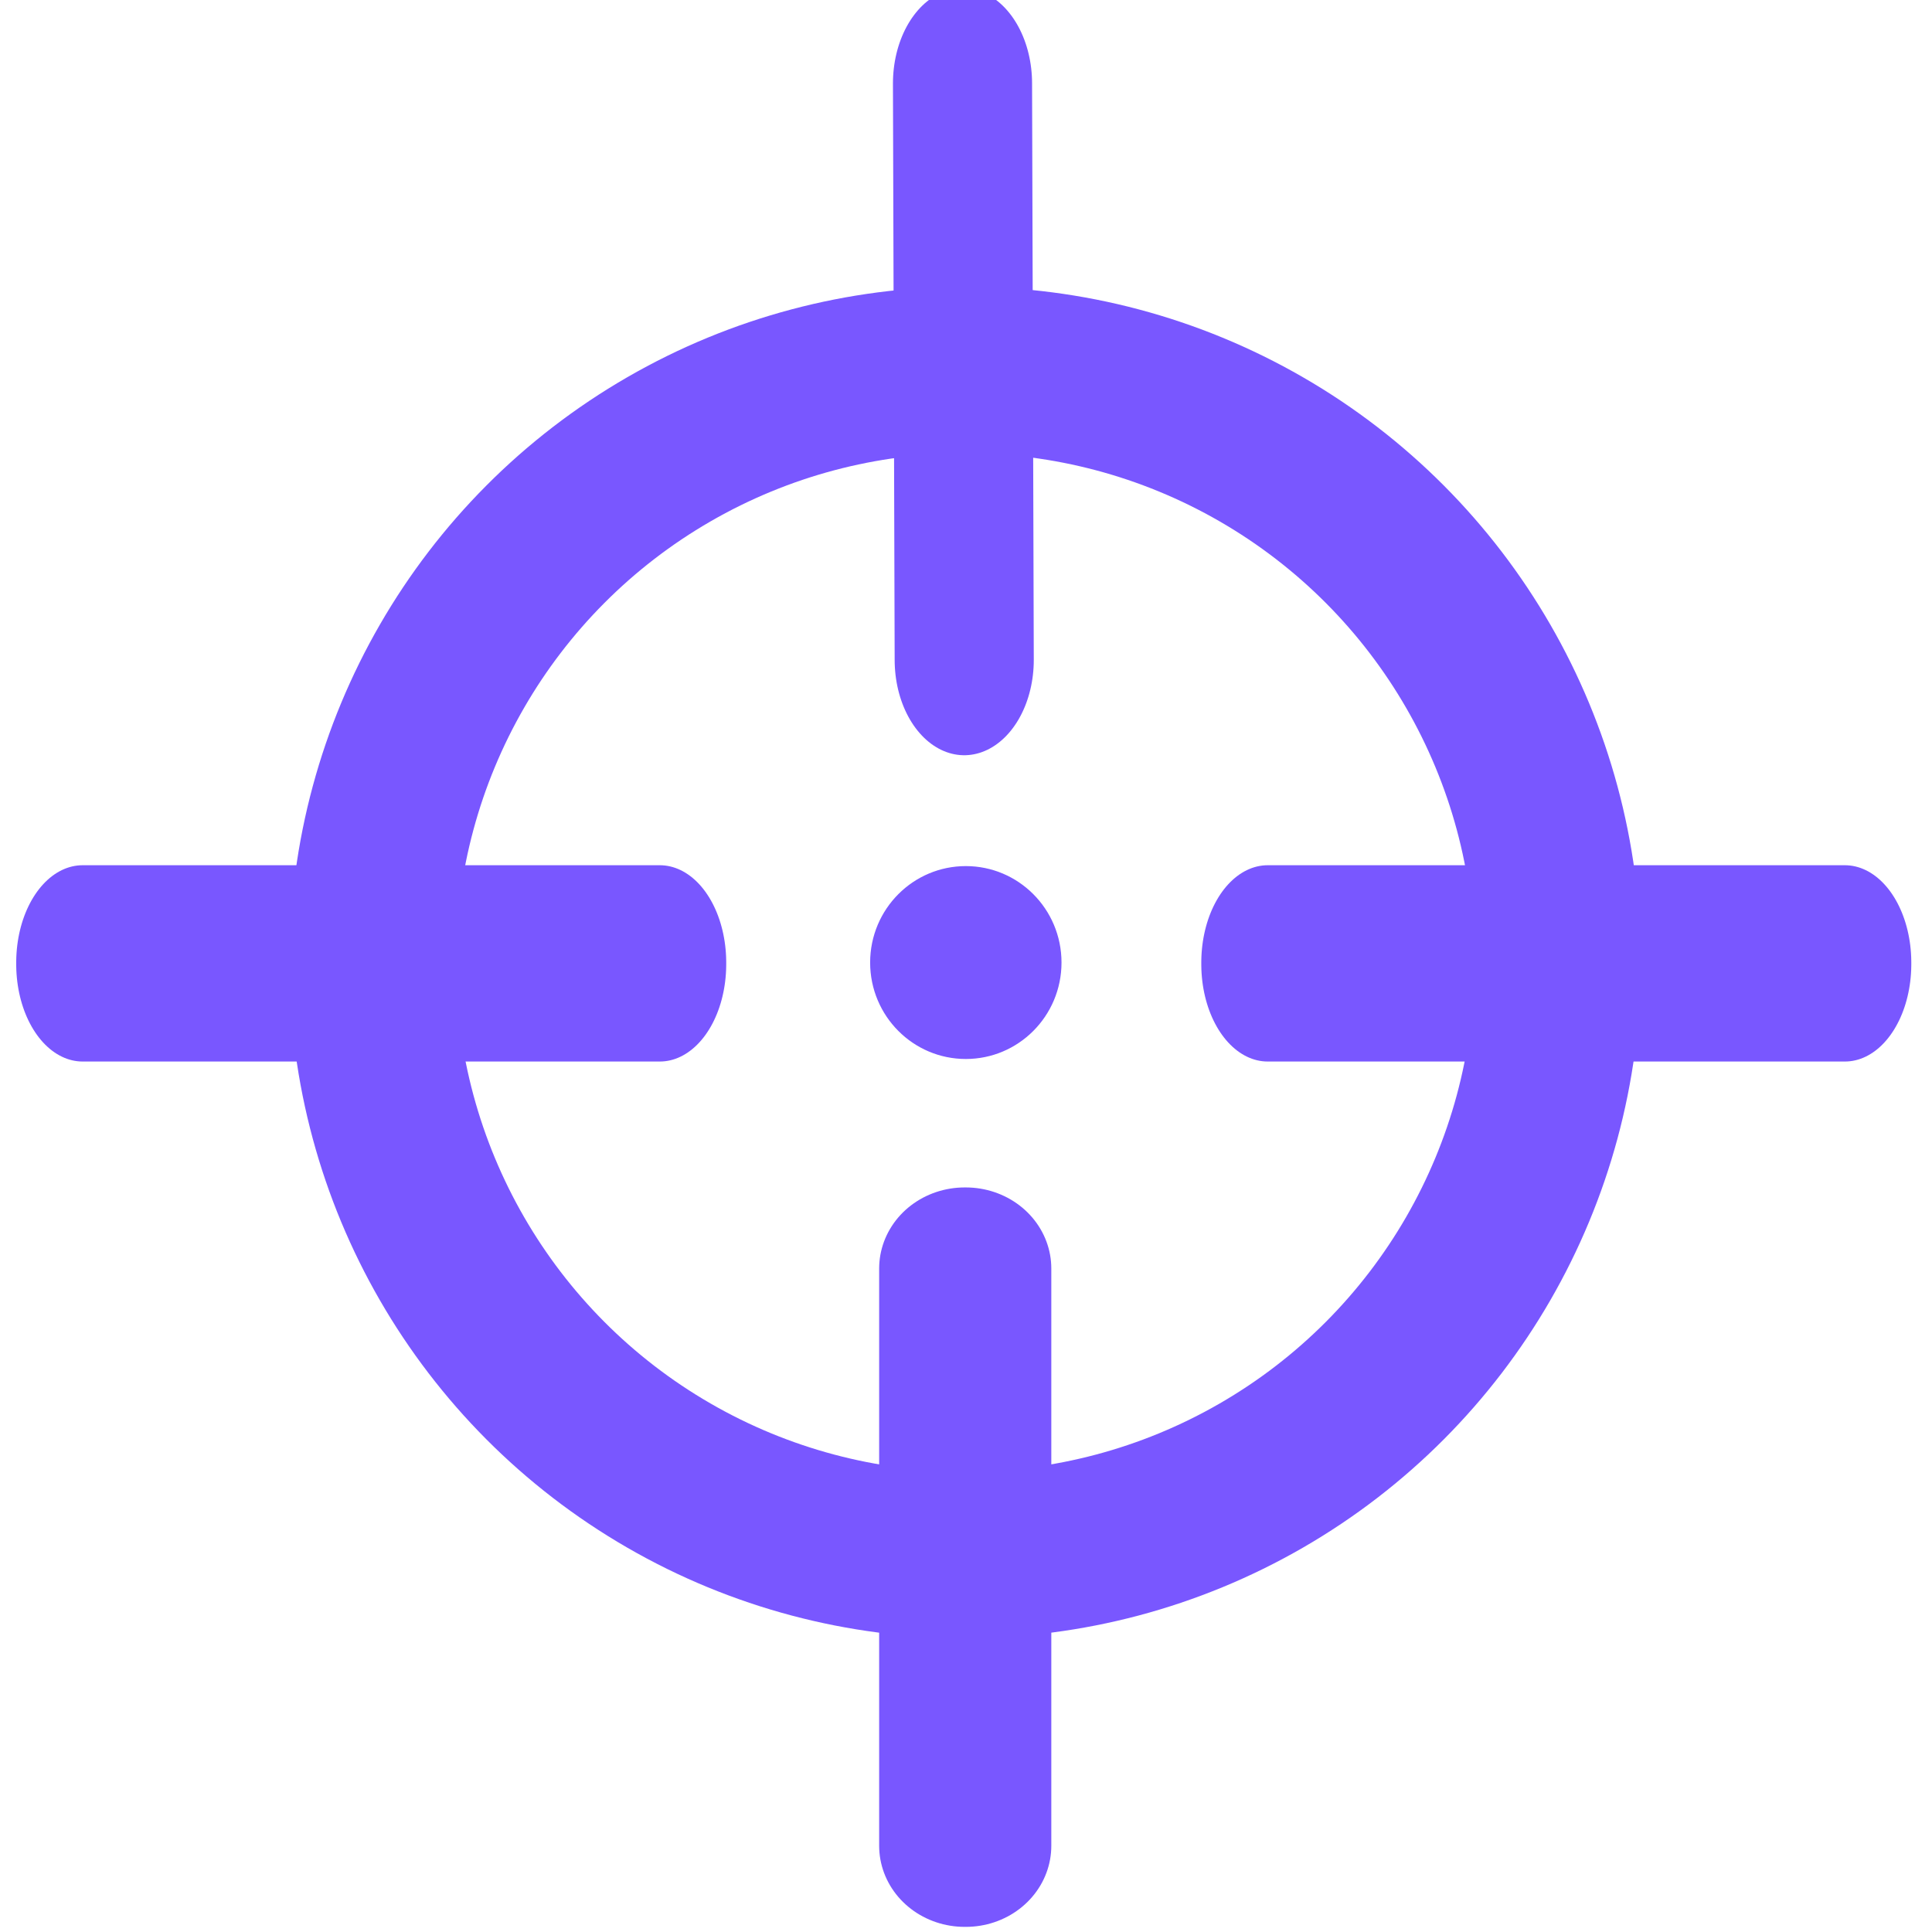
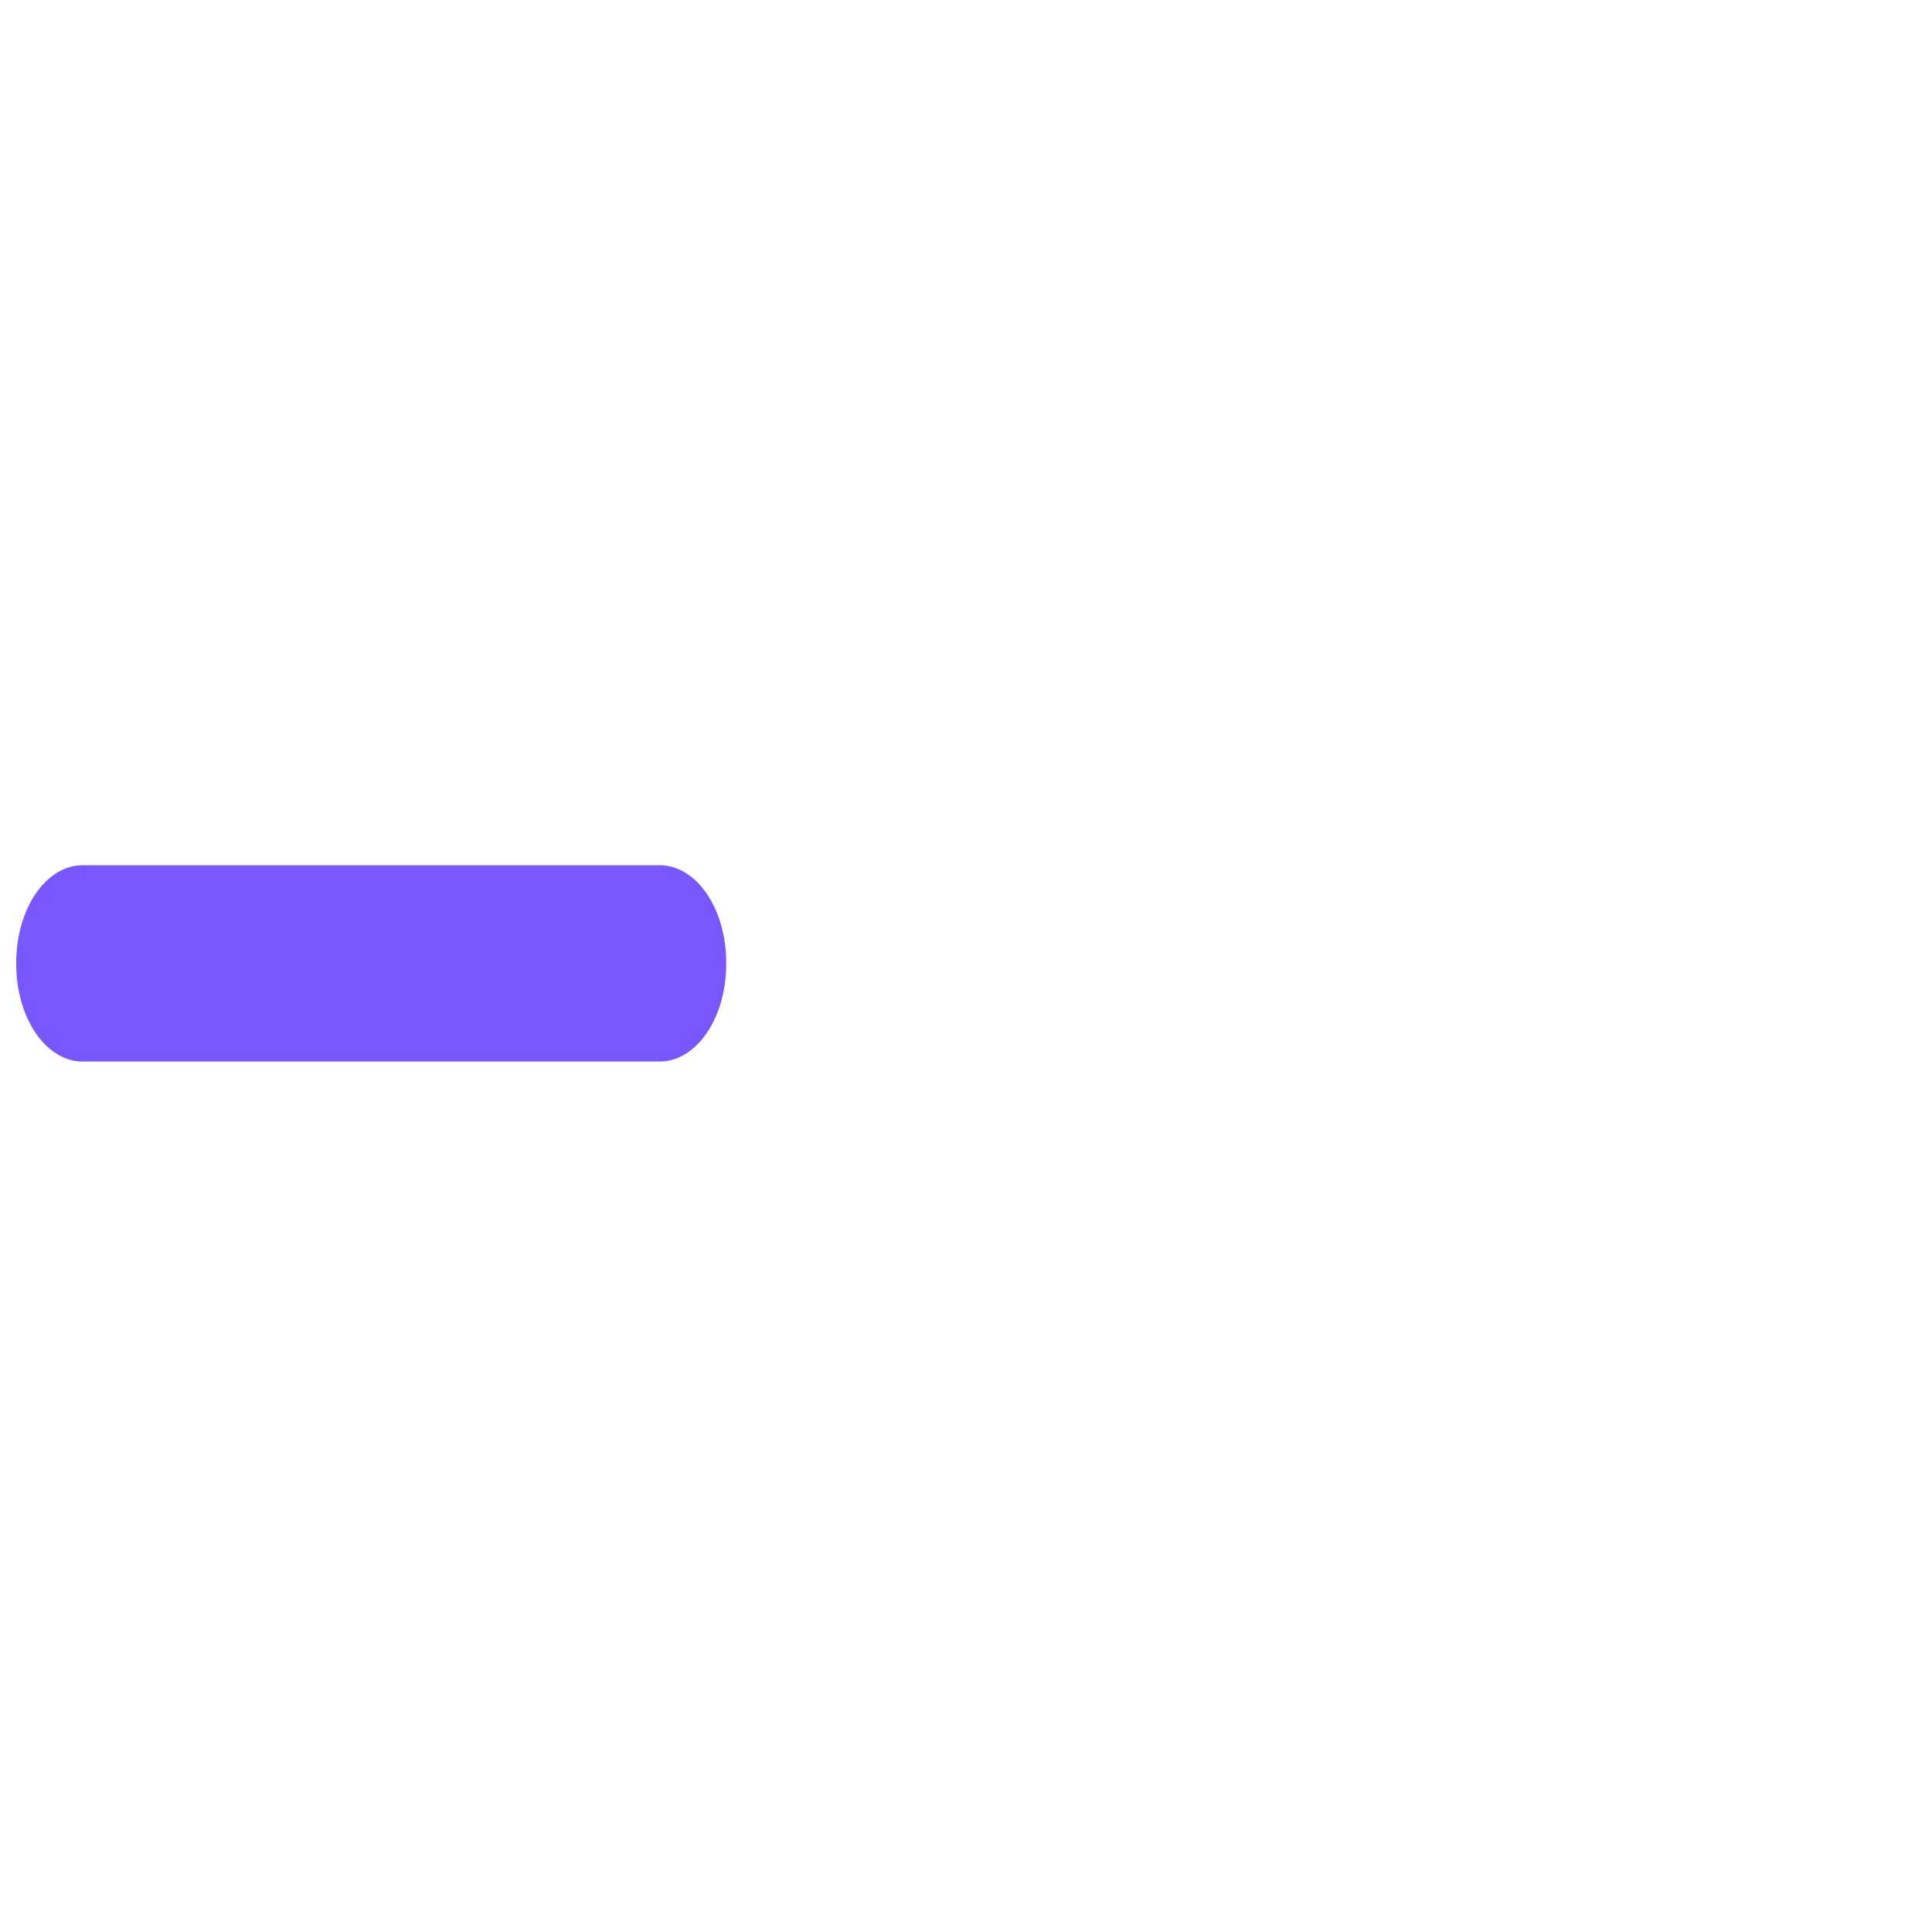
<svg xmlns="http://www.w3.org/2000/svg" width="100%" height="100%" viewBox="0 0 377 377" version="1.1" xml:space="preserve" style="fill-rule:evenodd;clip-rule:evenodd;stroke-linecap:round;stroke-linejoin:round;stroke-miterlimit:1;">
  <g transform="matrix(3.125,0,0,3.125,0,0)">
    <g transform="matrix(0.381,6.39324e-17,-4.66481e-17,0.522,33.635,9.912)">
-       <path d="M69.748,59.954L69.467,-9.01L69.748,59.954Z" style="fill:rgb(255,66,57);stroke:rgb(121,87,255);stroke-width:22.8px;" />
-     </g>
+       </g>
    <g transform="matrix(0.33,0,0,0.313,37.465,77.595)">
-       <rect x="69" y="5.16" width="0.224" height="115.164" style="fill:rgb(255,66,57);stroke:rgb(121,87,255);stroke-width:32.35px;stroke-miterlimit:1.5;" />
-     </g>
+       </g>
    <g transform="matrix(2.81046e-17,0.459,-0.313,1.91435e-17,42.818,28.434)">
      <rect x="69" y="5.16" width="0.224" height="115.164" style="fill:rgb(255,66,57);stroke:rgb(121,87,255);stroke-width:26.48px;stroke-miterlimit:1.5;" />
    </g>
    <g transform="matrix(2.81046e-17,0.459,-0.313,1.91435e-17,116.818,28.434)">
-       <rect x="69" y="5.16" width="0.224" height="115.164" style="fill:rgb(255,66,57);stroke:rgb(121,87,255);stroke-width:26.48px;stroke-miterlimit:1.5;" />
-     </g>
+       </g>
    <g transform="matrix(1.213,0,0,1.213,-26.465,-12.076)">
-       <circle cx="71.5" cy="59.5" r="30.5" style="fill:none;stroke:rgb(121,87,255);stroke-width:8.57px;stroke-miterlimit:1.5;" />
-     </g>
+       </g>
    <g transform="matrix(1,0,0,1.1,-8.191,-5.896)">
-       <ellipse cx="68.5" cy="60" rx="5.5" ry="5" style="fill:rgb(121,87,255);stroke:rgb(121,87,255);stroke-width:0.95px;stroke-miterlimit:1.5;" />
-     </g>
+       </g>
  </g>
</svg>